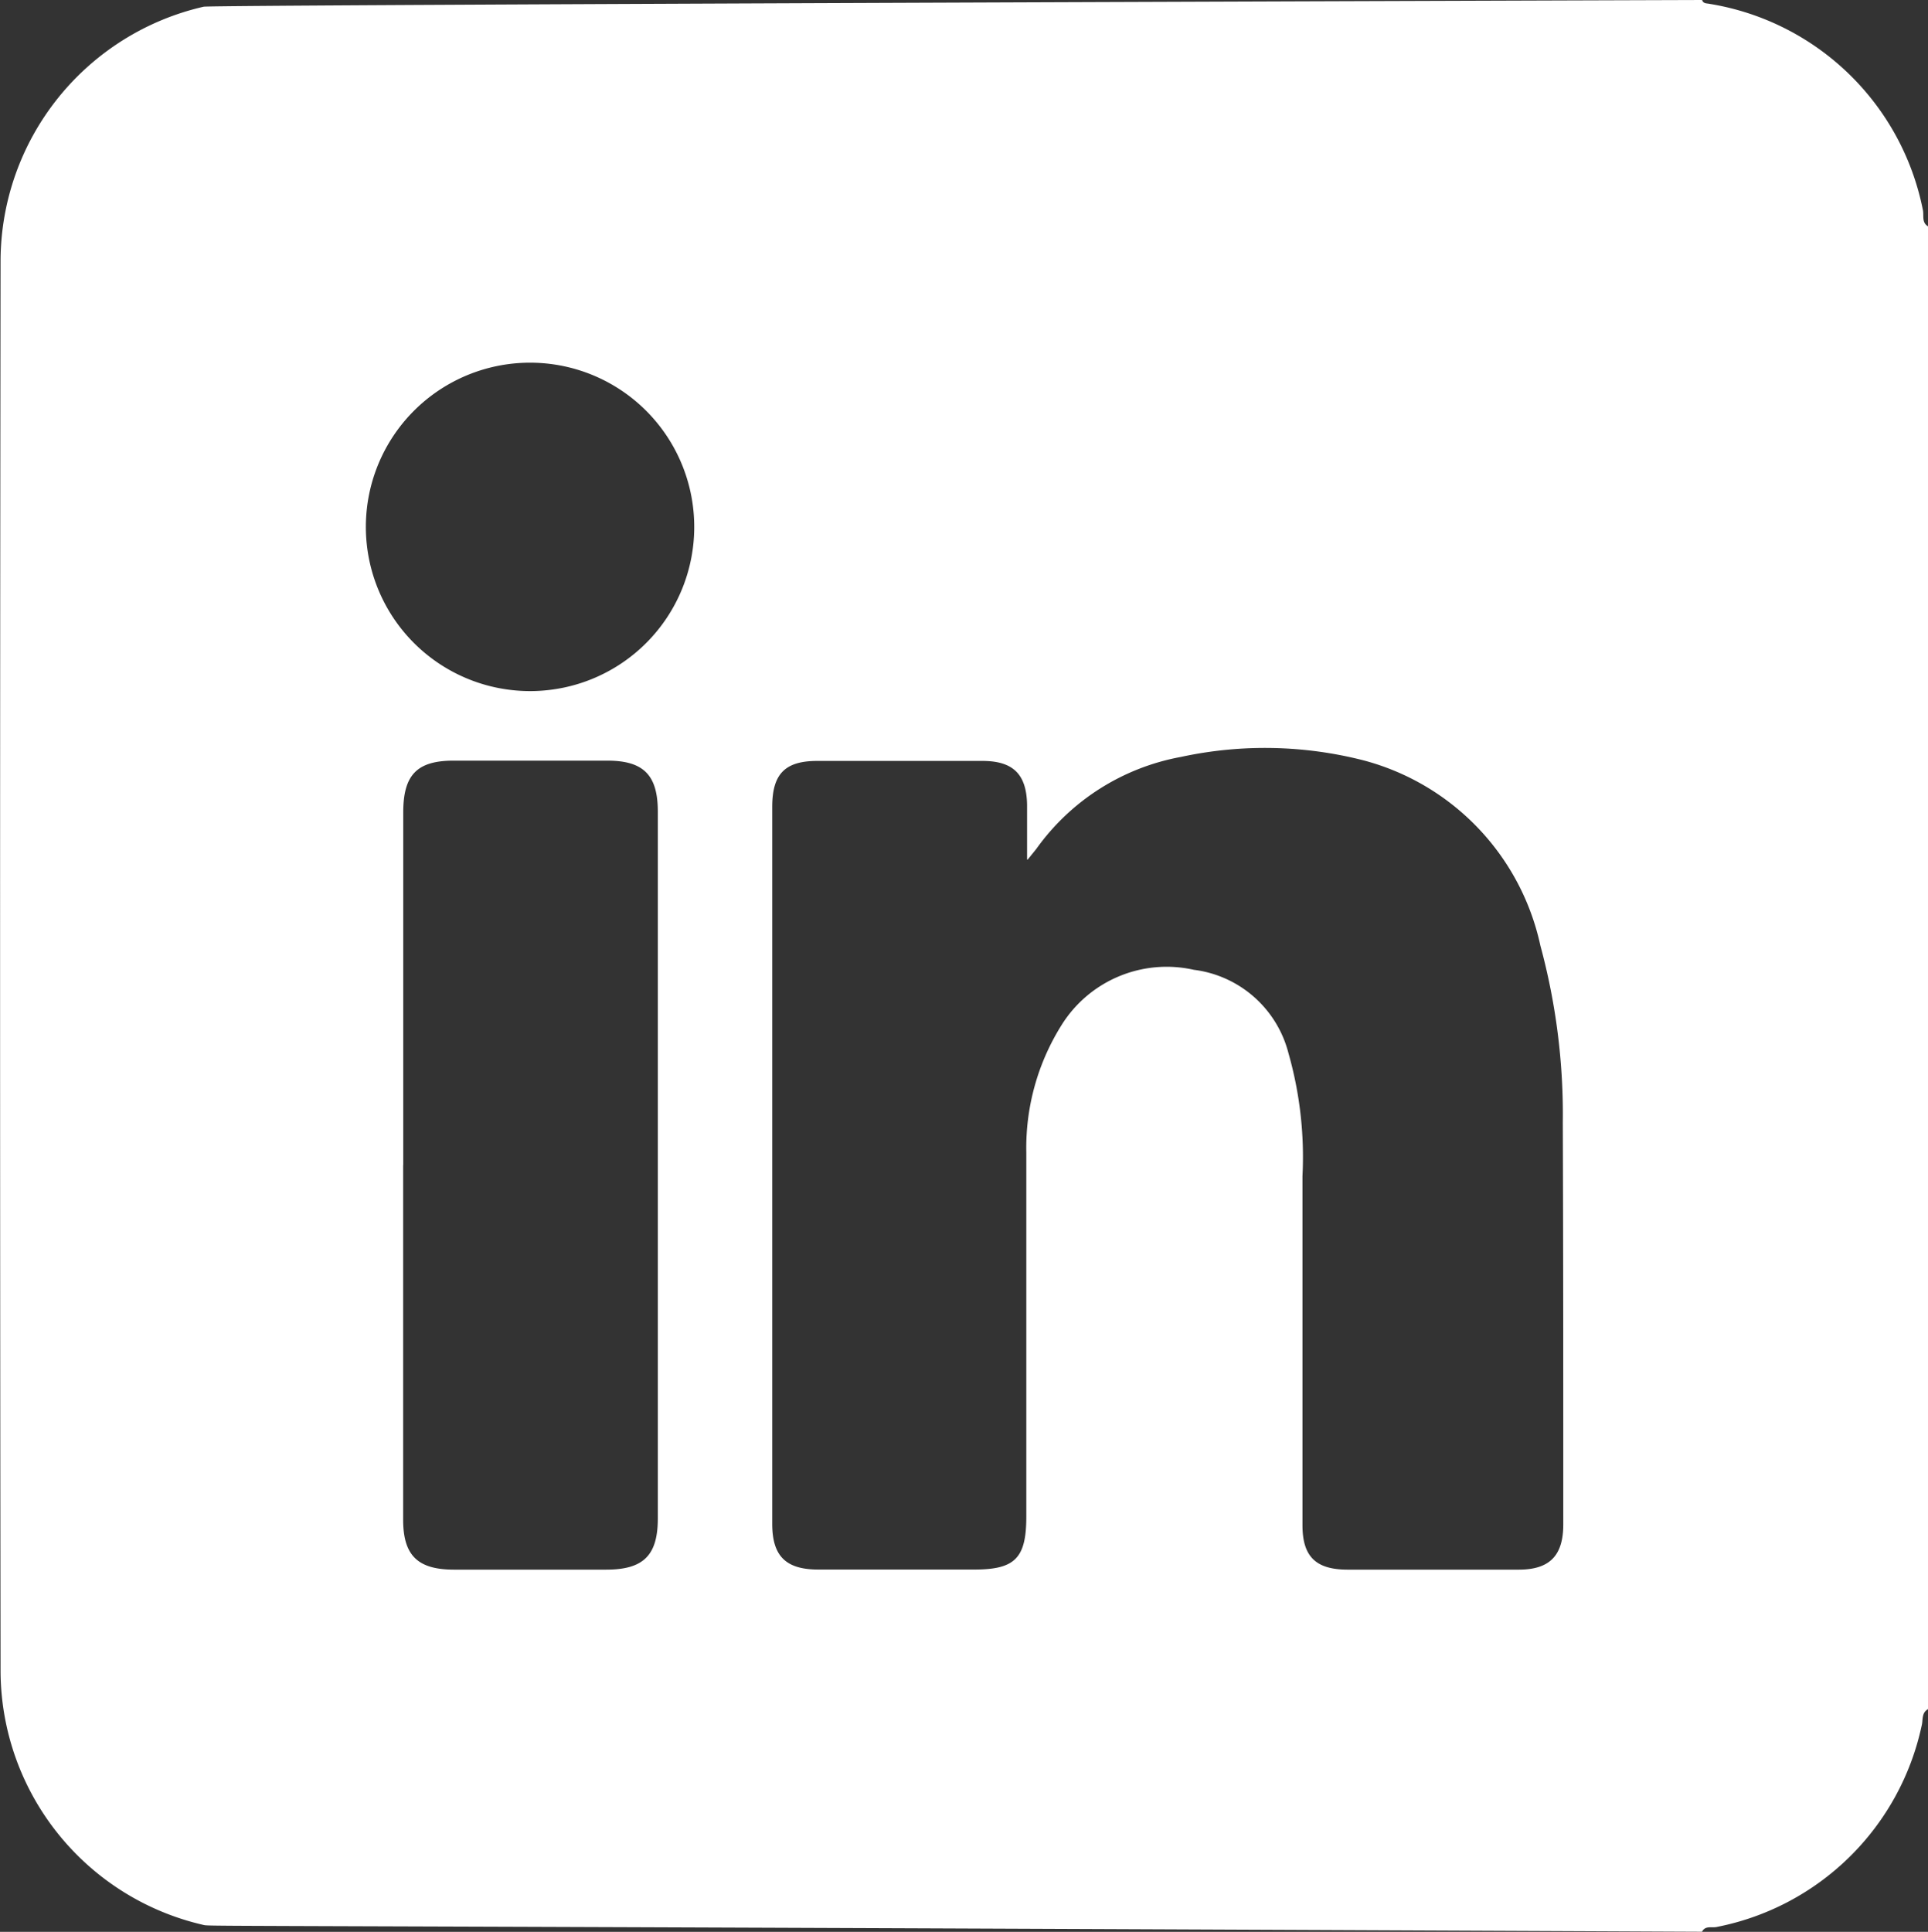
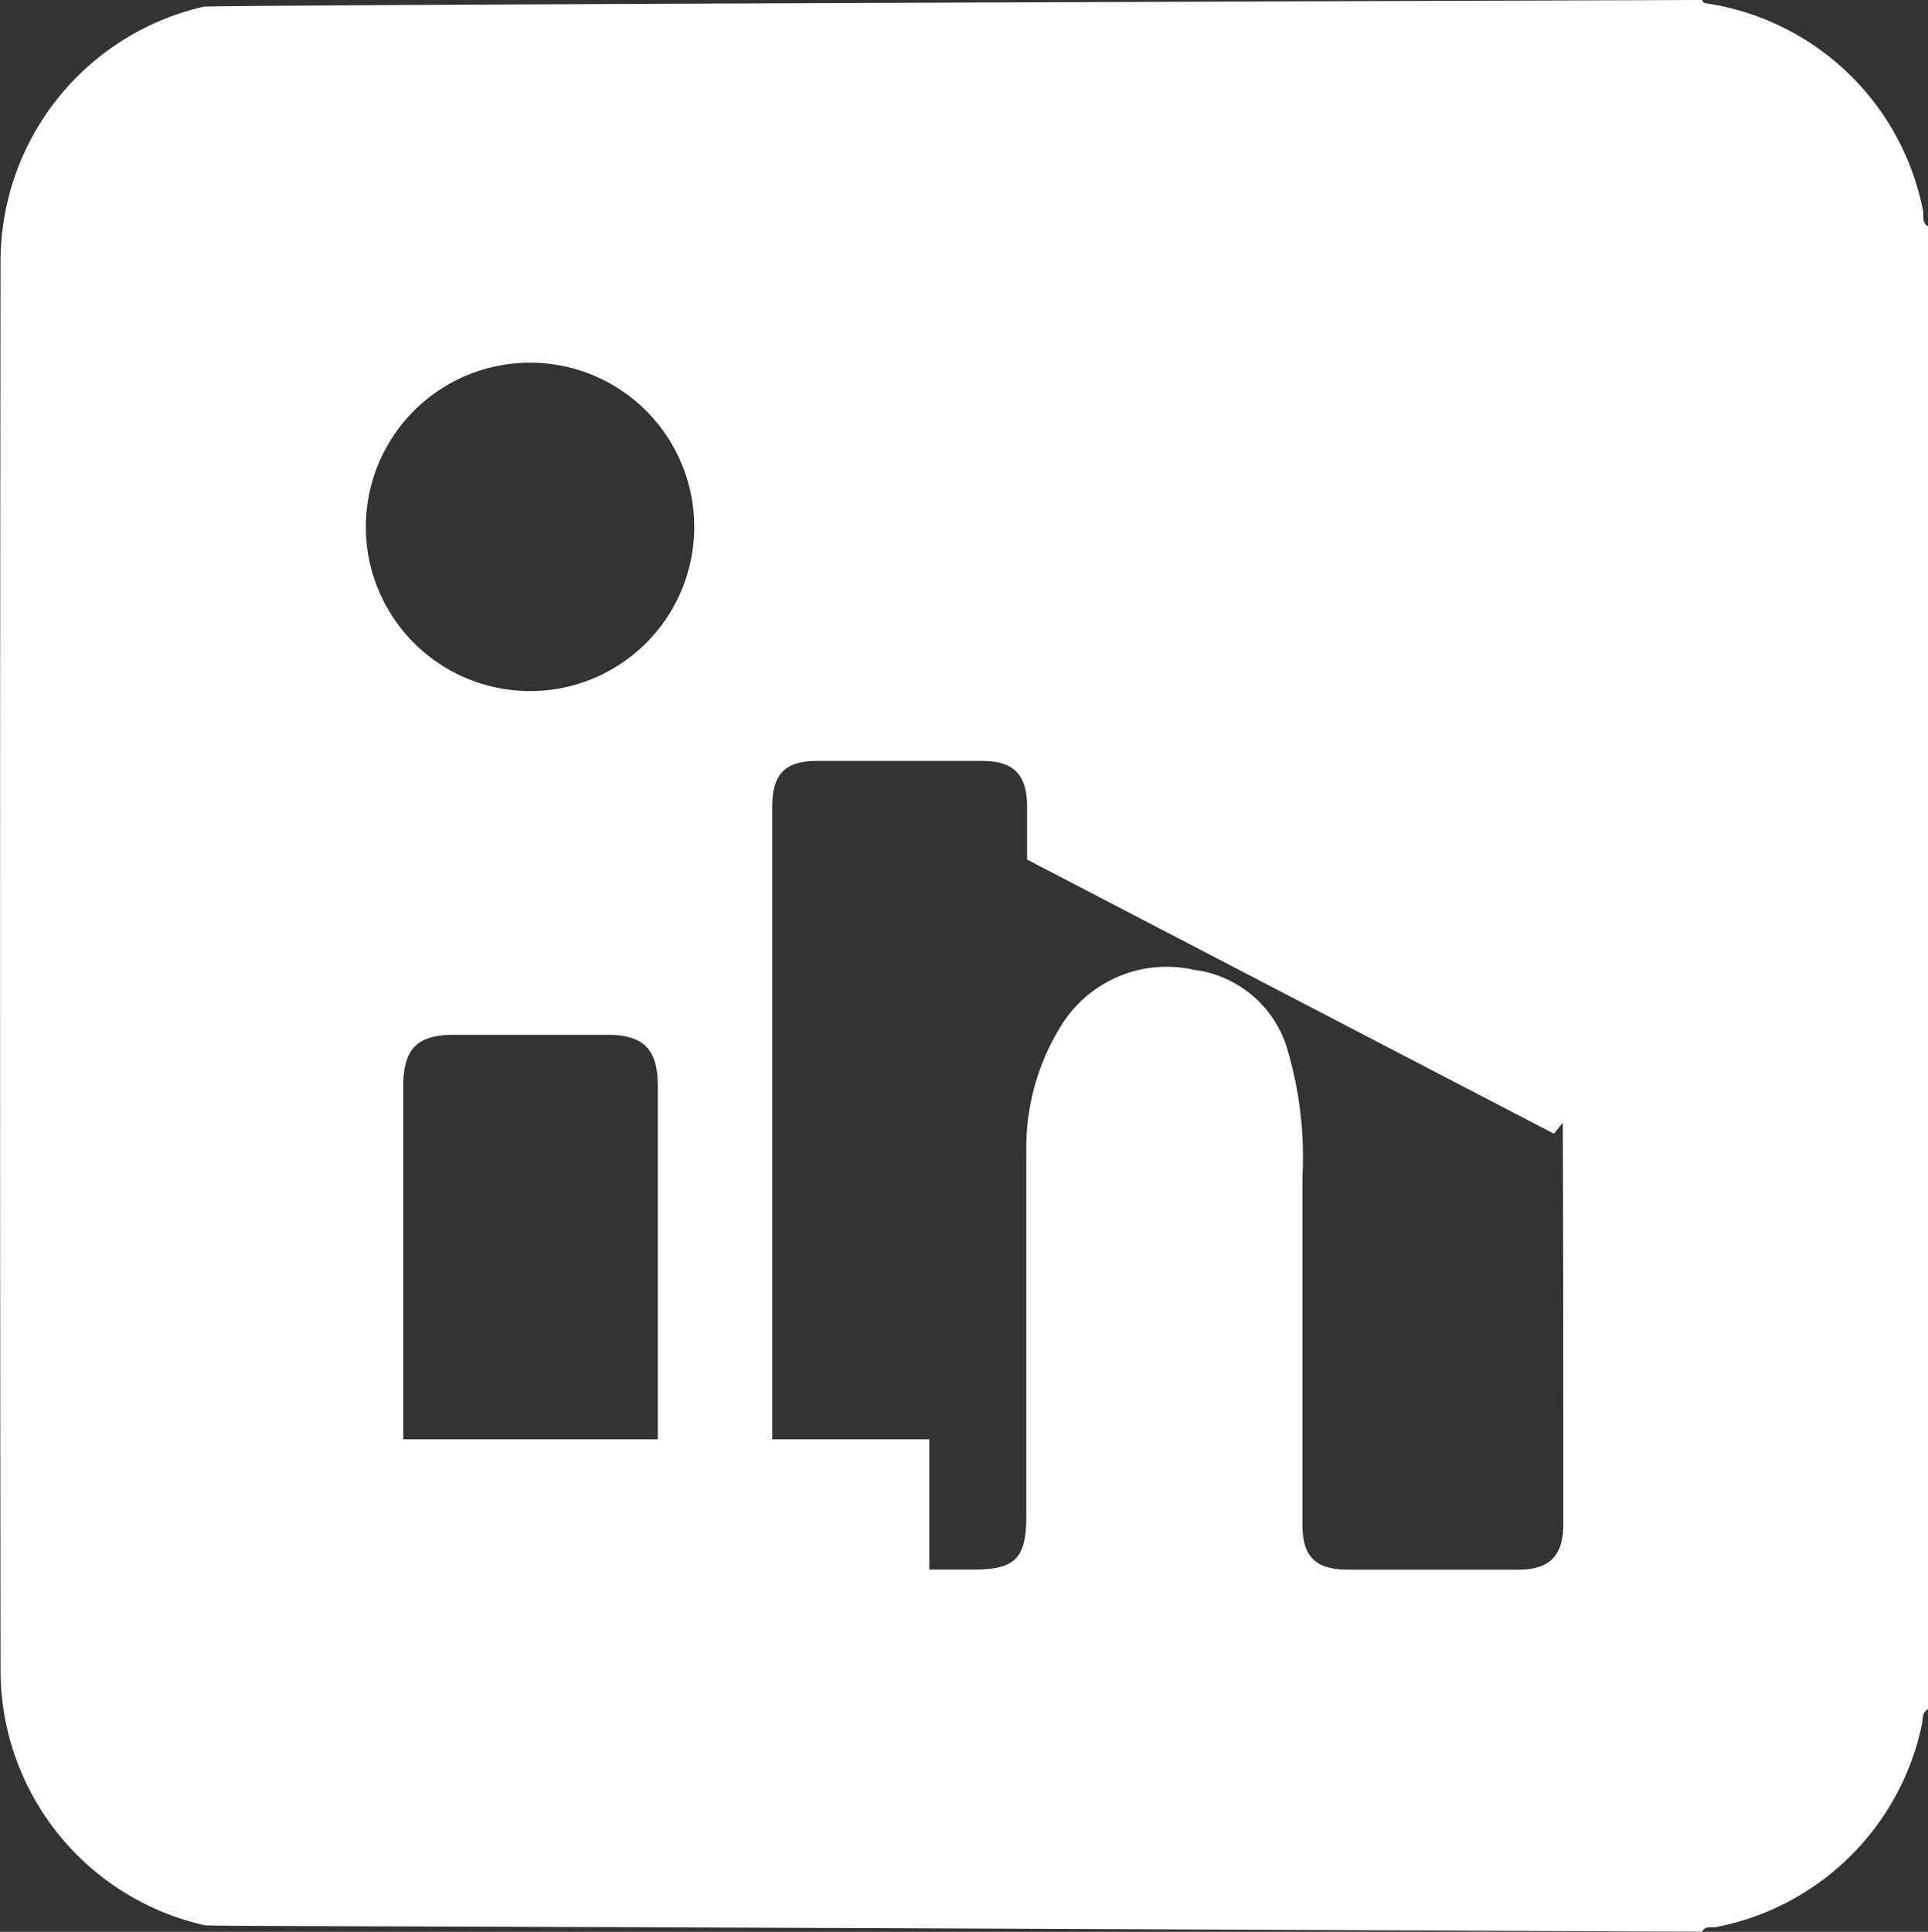
<svg xmlns="http://www.w3.org/2000/svg" width="20.373" height="20.412" viewBox="0 0 20.373 20.412">
  <rect x="0" y="0" width="20.373" height="20.412" fill="#333333" stroke="none" />
  <g id="Group_146000" data-name="Group 146000" transform="translate(-0.794 -0.05)">
    <g id="Group_146001" data-name="Group 146001" transform="translate(0.794 0.05)">
-       <path id="Path_154041" data-name="Path 154041" d="M21.167,2.442V18.109c-.071.039-.051.117-.067.175a2.756,2.756,0,0,1-2.163,2.126c-.053.013-.123-.018-.158.051C3.1,20.389,3.013,20.406,2.948,20.39A2.761,2.761,0,0,1,.8,17.718Q.79,10.256.8,2.794A2.762,2.762,0,0,1,2.946.121C3.025.1,18.78.05,18.78.05c.013.041.049.034.08.041a2.748,2.748,0,0,1,2.252,2.173c.015.059-.016.136.056.178m-9.521,6.69c0-.229,0-.4,0-.58-.006-.32-.146-.46-.466-.462q-.875,0-1.75,0c-.343,0-.477.138-.477.487q0,3.786,0,7.573c0,.341.143.483.484.484q.825,0,1.651,0c.431,0,.55-.12.55-.559,0-1.282,0-2.564,0-3.846a2.441,2.441,0,0,1,.37-1.344,1.309,1.309,0,0,1,1.4-.588,1.184,1.184,0,0,1,1,.881,4,4,0,0,1,.148,1.3q0,1.843,0,3.687c0,.333.142.469.475.47q.905,0,1.81,0c.326,0,.471-.147.471-.478,0-1.415,0-2.83-.005-4.245a6.825,6.825,0,0,0-.237-1.871,2.59,2.59,0,0,0-1.869-1.957,4.2,4.2,0,0,0-1.93-.036,2.412,2.412,0,0,0-1.524.967c-.018.024-.038.047-.094.117m-6.6,3.229q0,1.873,0,3.746c0,.377.153.527.534.528H7.2c.391,0,.545-.149.545-.539q0-3.736,0-7.472c0-.383-.15-.535-.526-.537q-.815,0-1.631,0c-.389,0-.533.151-.533.548q0,1.863,0,3.726M8.13,5.62A1.735,1.735,0,1,0,6.418,7.352,1.734,1.734,0,0,0,8.13,5.62" transform="translate(-0.794 -0.05)" fill="#fff" />
+       <path id="Path_154041" data-name="Path 154041" d="M21.167,2.442V18.109c-.071.039-.051.117-.067.175a2.756,2.756,0,0,1-2.163,2.126c-.053.013-.123-.018-.158.051C3.1,20.389,3.013,20.406,2.948,20.39A2.761,2.761,0,0,1,.8,17.718Q.79,10.256.8,2.794A2.762,2.762,0,0,1,2.946.121C3.025.1,18.78.05,18.78.05c.013.041.049.034.08.041a2.748,2.748,0,0,1,2.252,2.173c.015.059-.016.136.056.178m-9.521,6.69c0-.229,0-.4,0-.58-.006-.32-.146-.46-.466-.462q-.875,0-1.75,0c-.343,0-.477.138-.477.487q0,3.786,0,7.573c0,.341.143.483.484.484q.825,0,1.651,0c.431,0,.55-.12.55-.559,0-1.282,0-2.564,0-3.846a2.441,2.441,0,0,1,.37-1.344,1.309,1.309,0,0,1,1.4-.588,1.184,1.184,0,0,1,1,.881,4,4,0,0,1,.148,1.3q0,1.843,0,3.687c0,.333.142.469.475.47q.905,0,1.81,0c.326,0,.471-.147.471-.478,0-1.415,0-2.83-.005-4.245c-.018.024-.038.047-.094.117m-6.6,3.229q0,1.873,0,3.746c0,.377.153.527.534.528H7.2c.391,0,.545-.149.545-.539q0-3.736,0-7.472c0-.383-.15-.535-.526-.537q-.815,0-1.631,0c-.389,0-.533.151-.533.548q0,1.863,0,3.726M8.13,5.62A1.735,1.735,0,1,0,6.418,7.352,1.734,1.734,0,0,0,8.13,5.62" transform="translate(-0.794 -0.05)" fill="#fff" />
    </g>
  </g>
</svg>